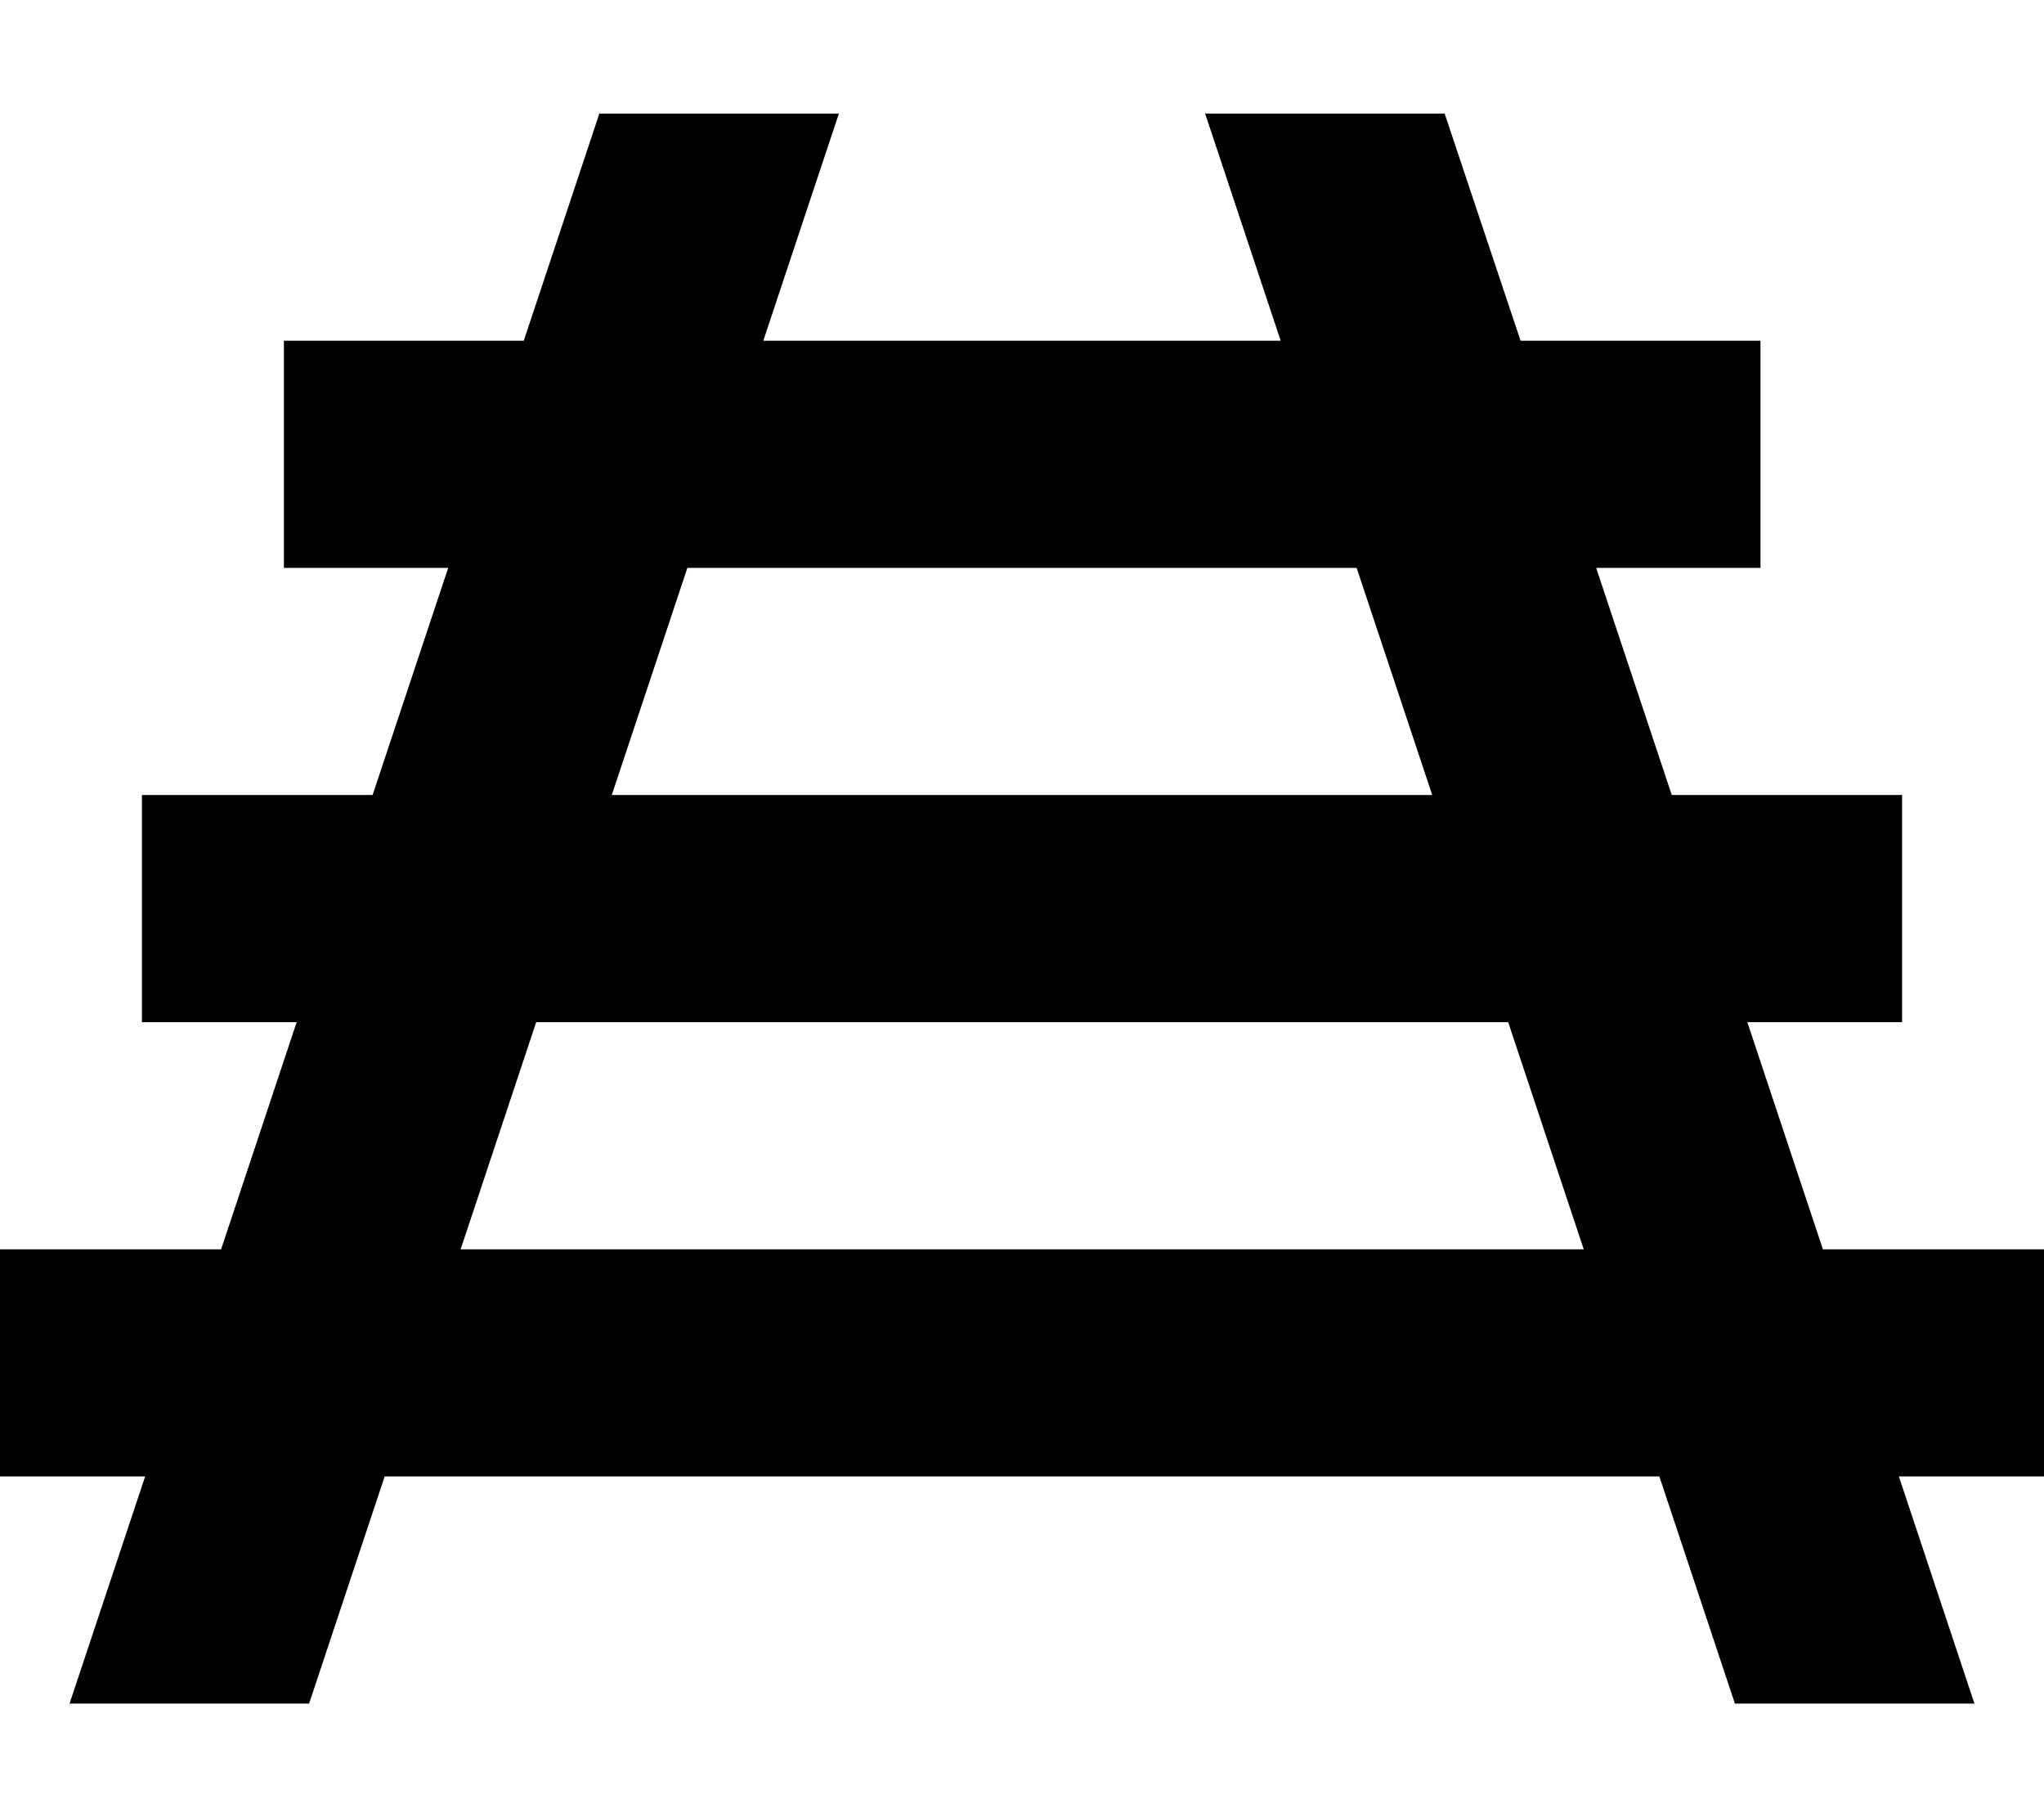
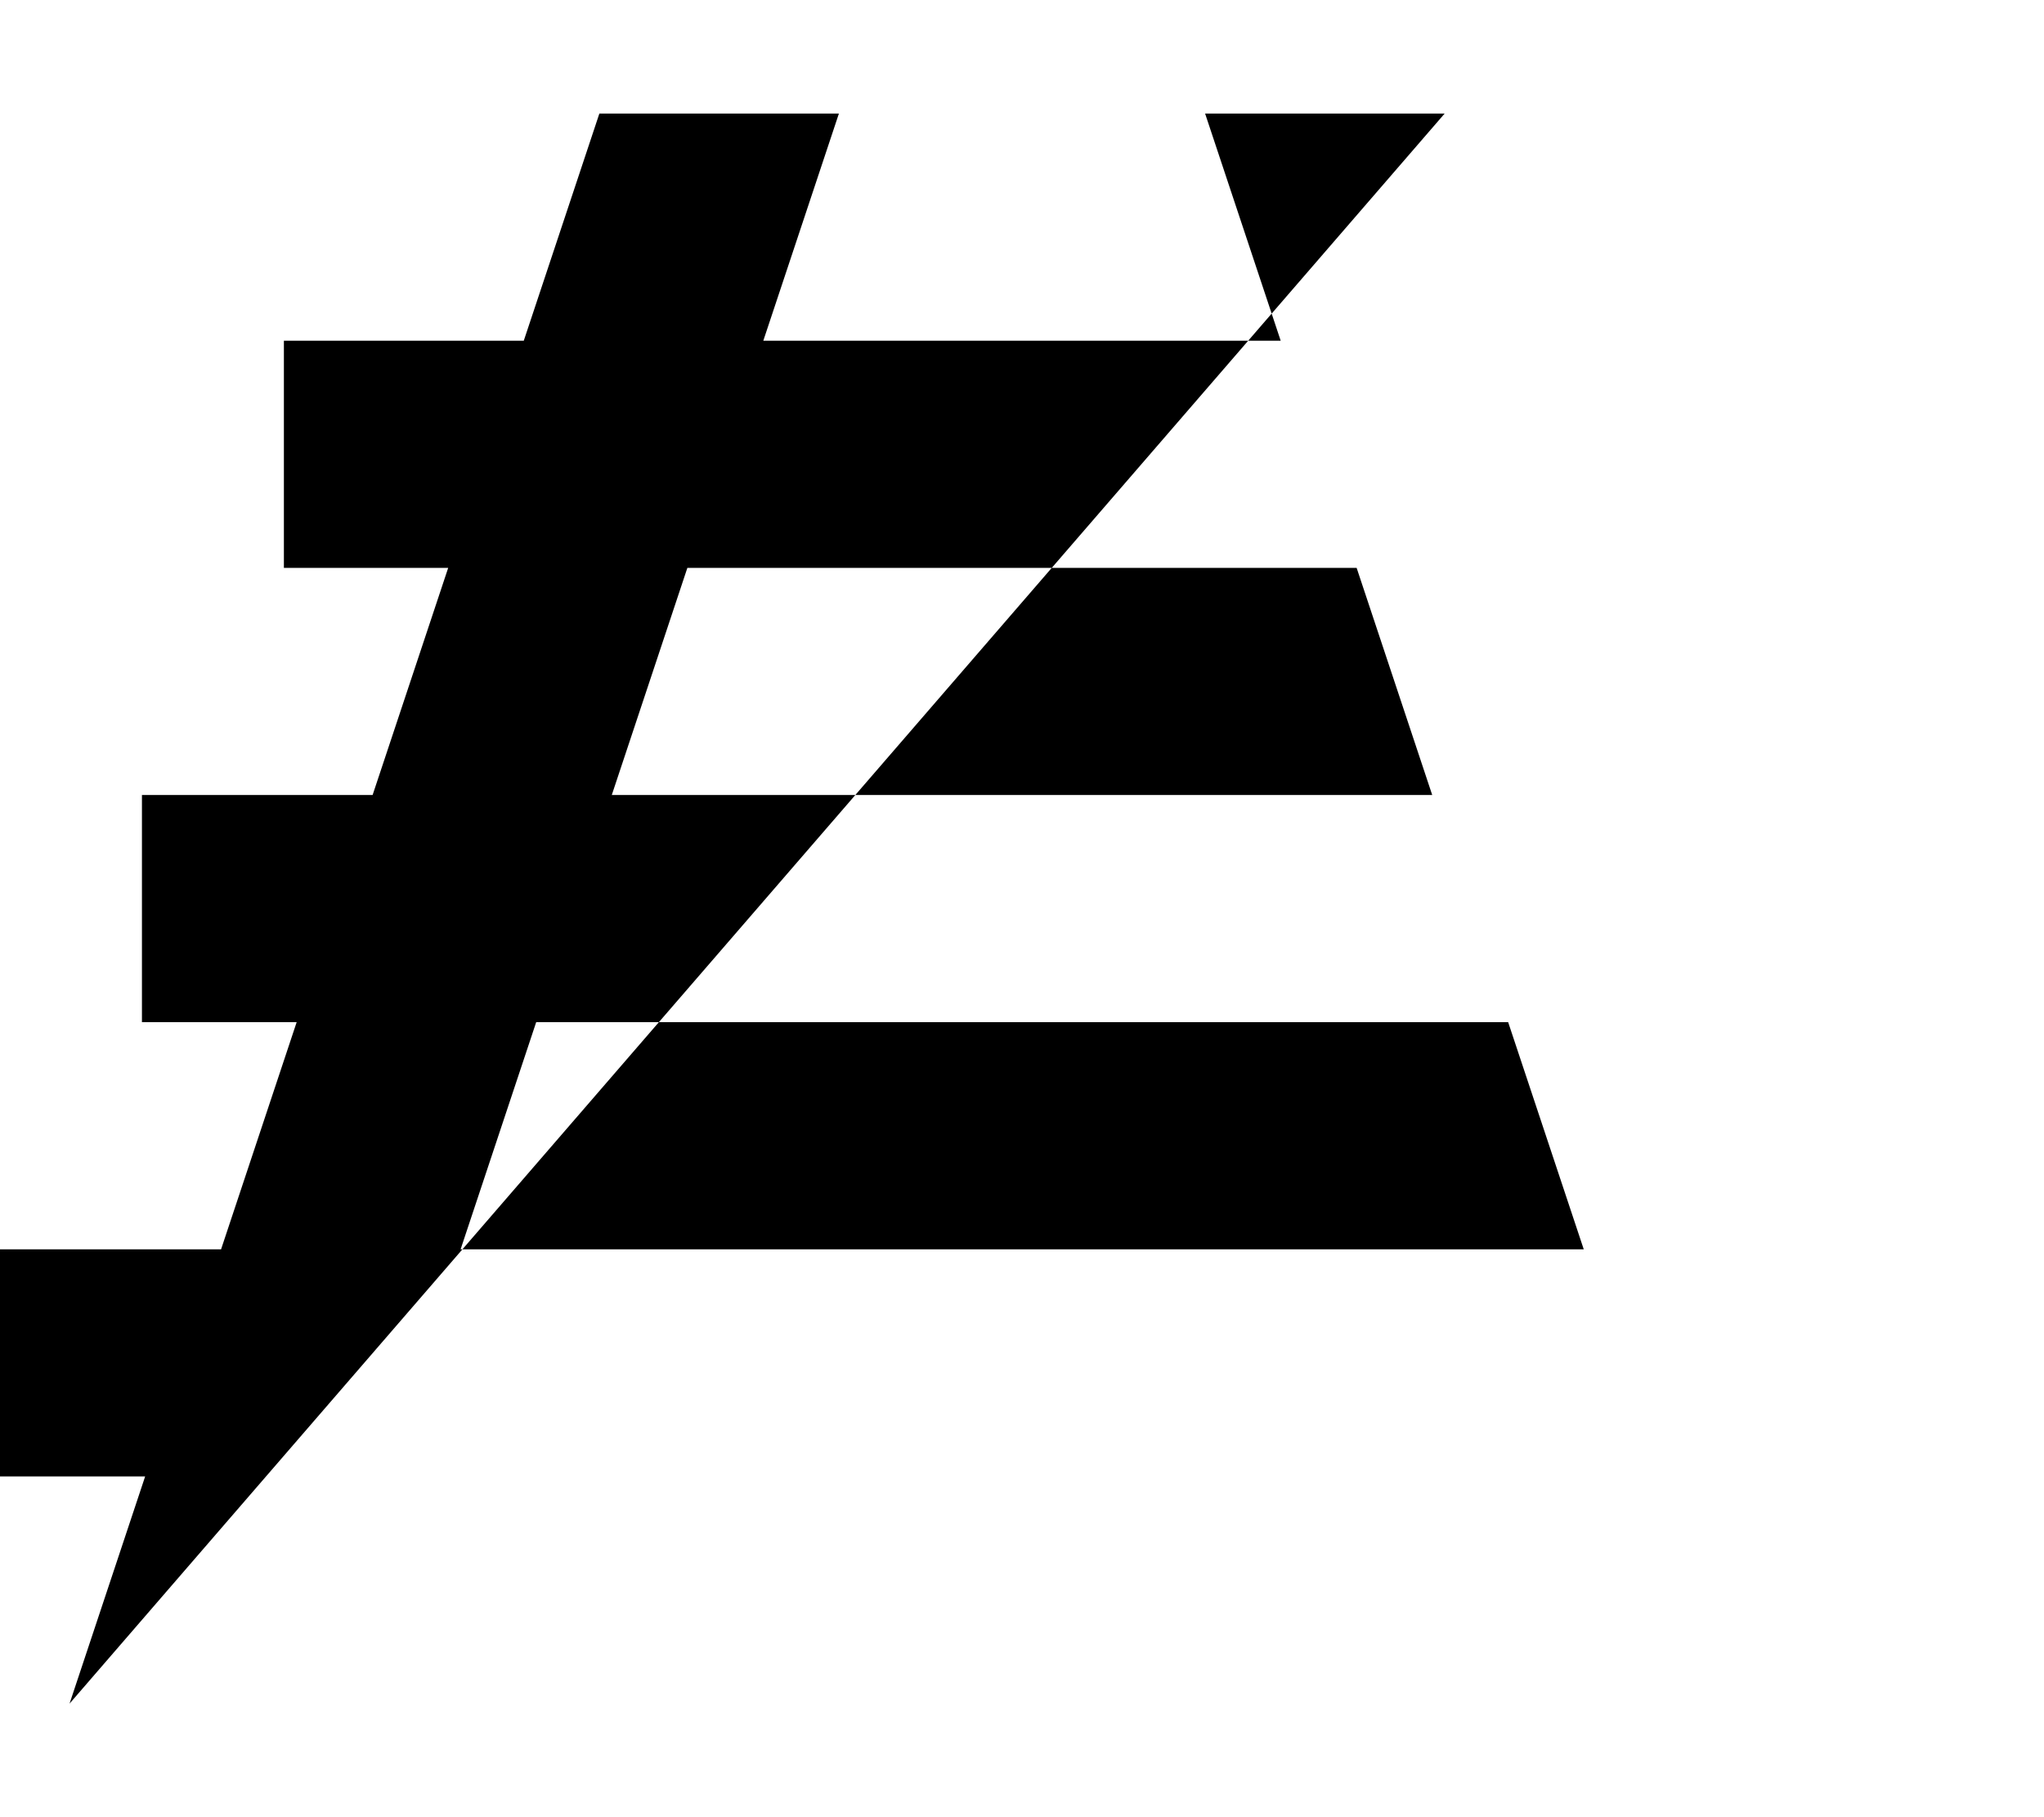
<svg xmlns="http://www.w3.org/2000/svg" viewBox="0 0 576 512">
-   <path d="M407.1 32l-67.5 0 21.3 64L215.1 96l21.3-64-67.5 0L147.6 96 112 96 80 96l0 64 32 0 14.3 0-21.3 64L72 224l-32 0 0 64 32 0 11.6 0L62.3 352 32 352 0 352l0 64 32 0 8.9 0L19.6 480l67.5 0 21.3-64 359.2 0 21.3 64 67.5 0-21.3-64 8.9 0 32 0 0-64-32 0-30.3 0-21.3-64 11.6 0 32 0 0-64-32 0-32.9 0-21.3-64 14.3 0 32 0 0-64-32 0-35.6 0L407.1 32zM382.3 160l21.3 64-231.2 0 21.3-64 188.5 0zm42.7 128l21.3 64-316.5 0 21.3-64 273.9 0z" />
+   <path d="M407.1 32l-67.5 0 21.3 64L215.1 96l21.3-64-67.5 0L147.6 96 112 96 80 96l0 64 32 0 14.3 0-21.3 64L72 224l-32 0 0 64 32 0 11.6 0L62.3 352 32 352 0 352l0 64 32 0 8.9 0L19.6 480L407.1 32zM382.3 160l21.3 64-231.2 0 21.3-64 188.5 0zm42.7 128l21.3 64-316.5 0 21.3-64 273.9 0z" />
</svg>